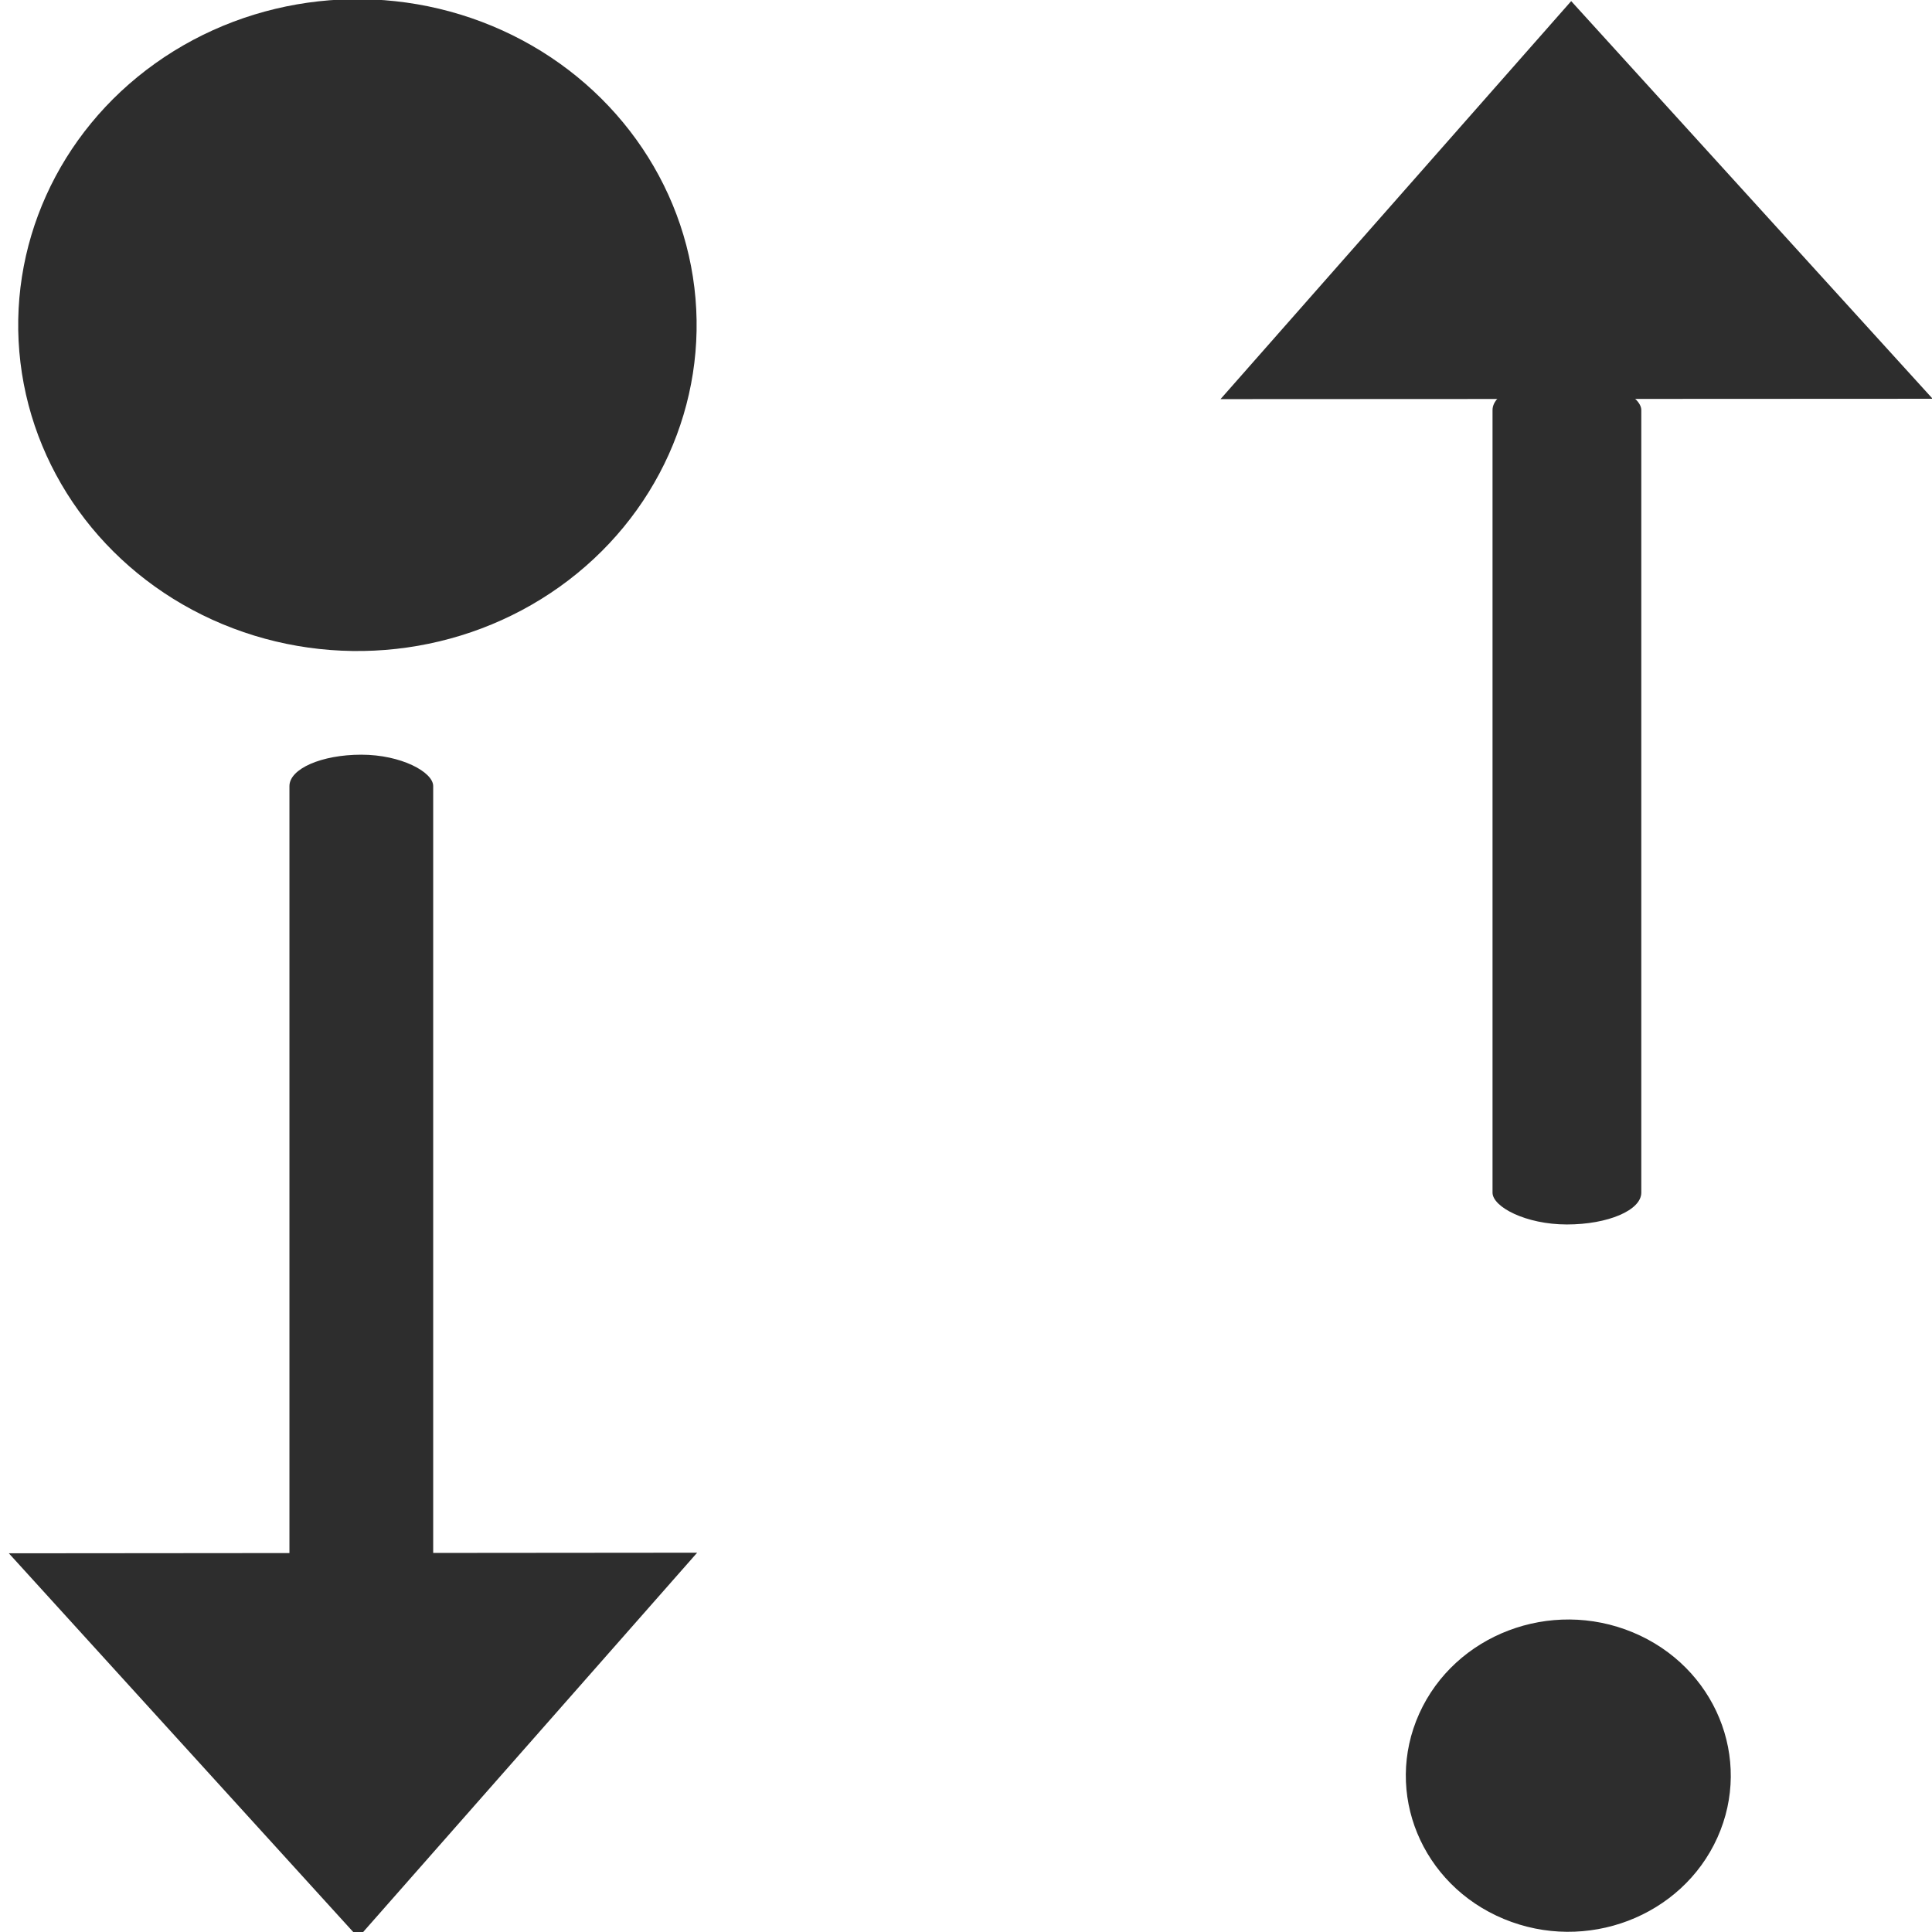
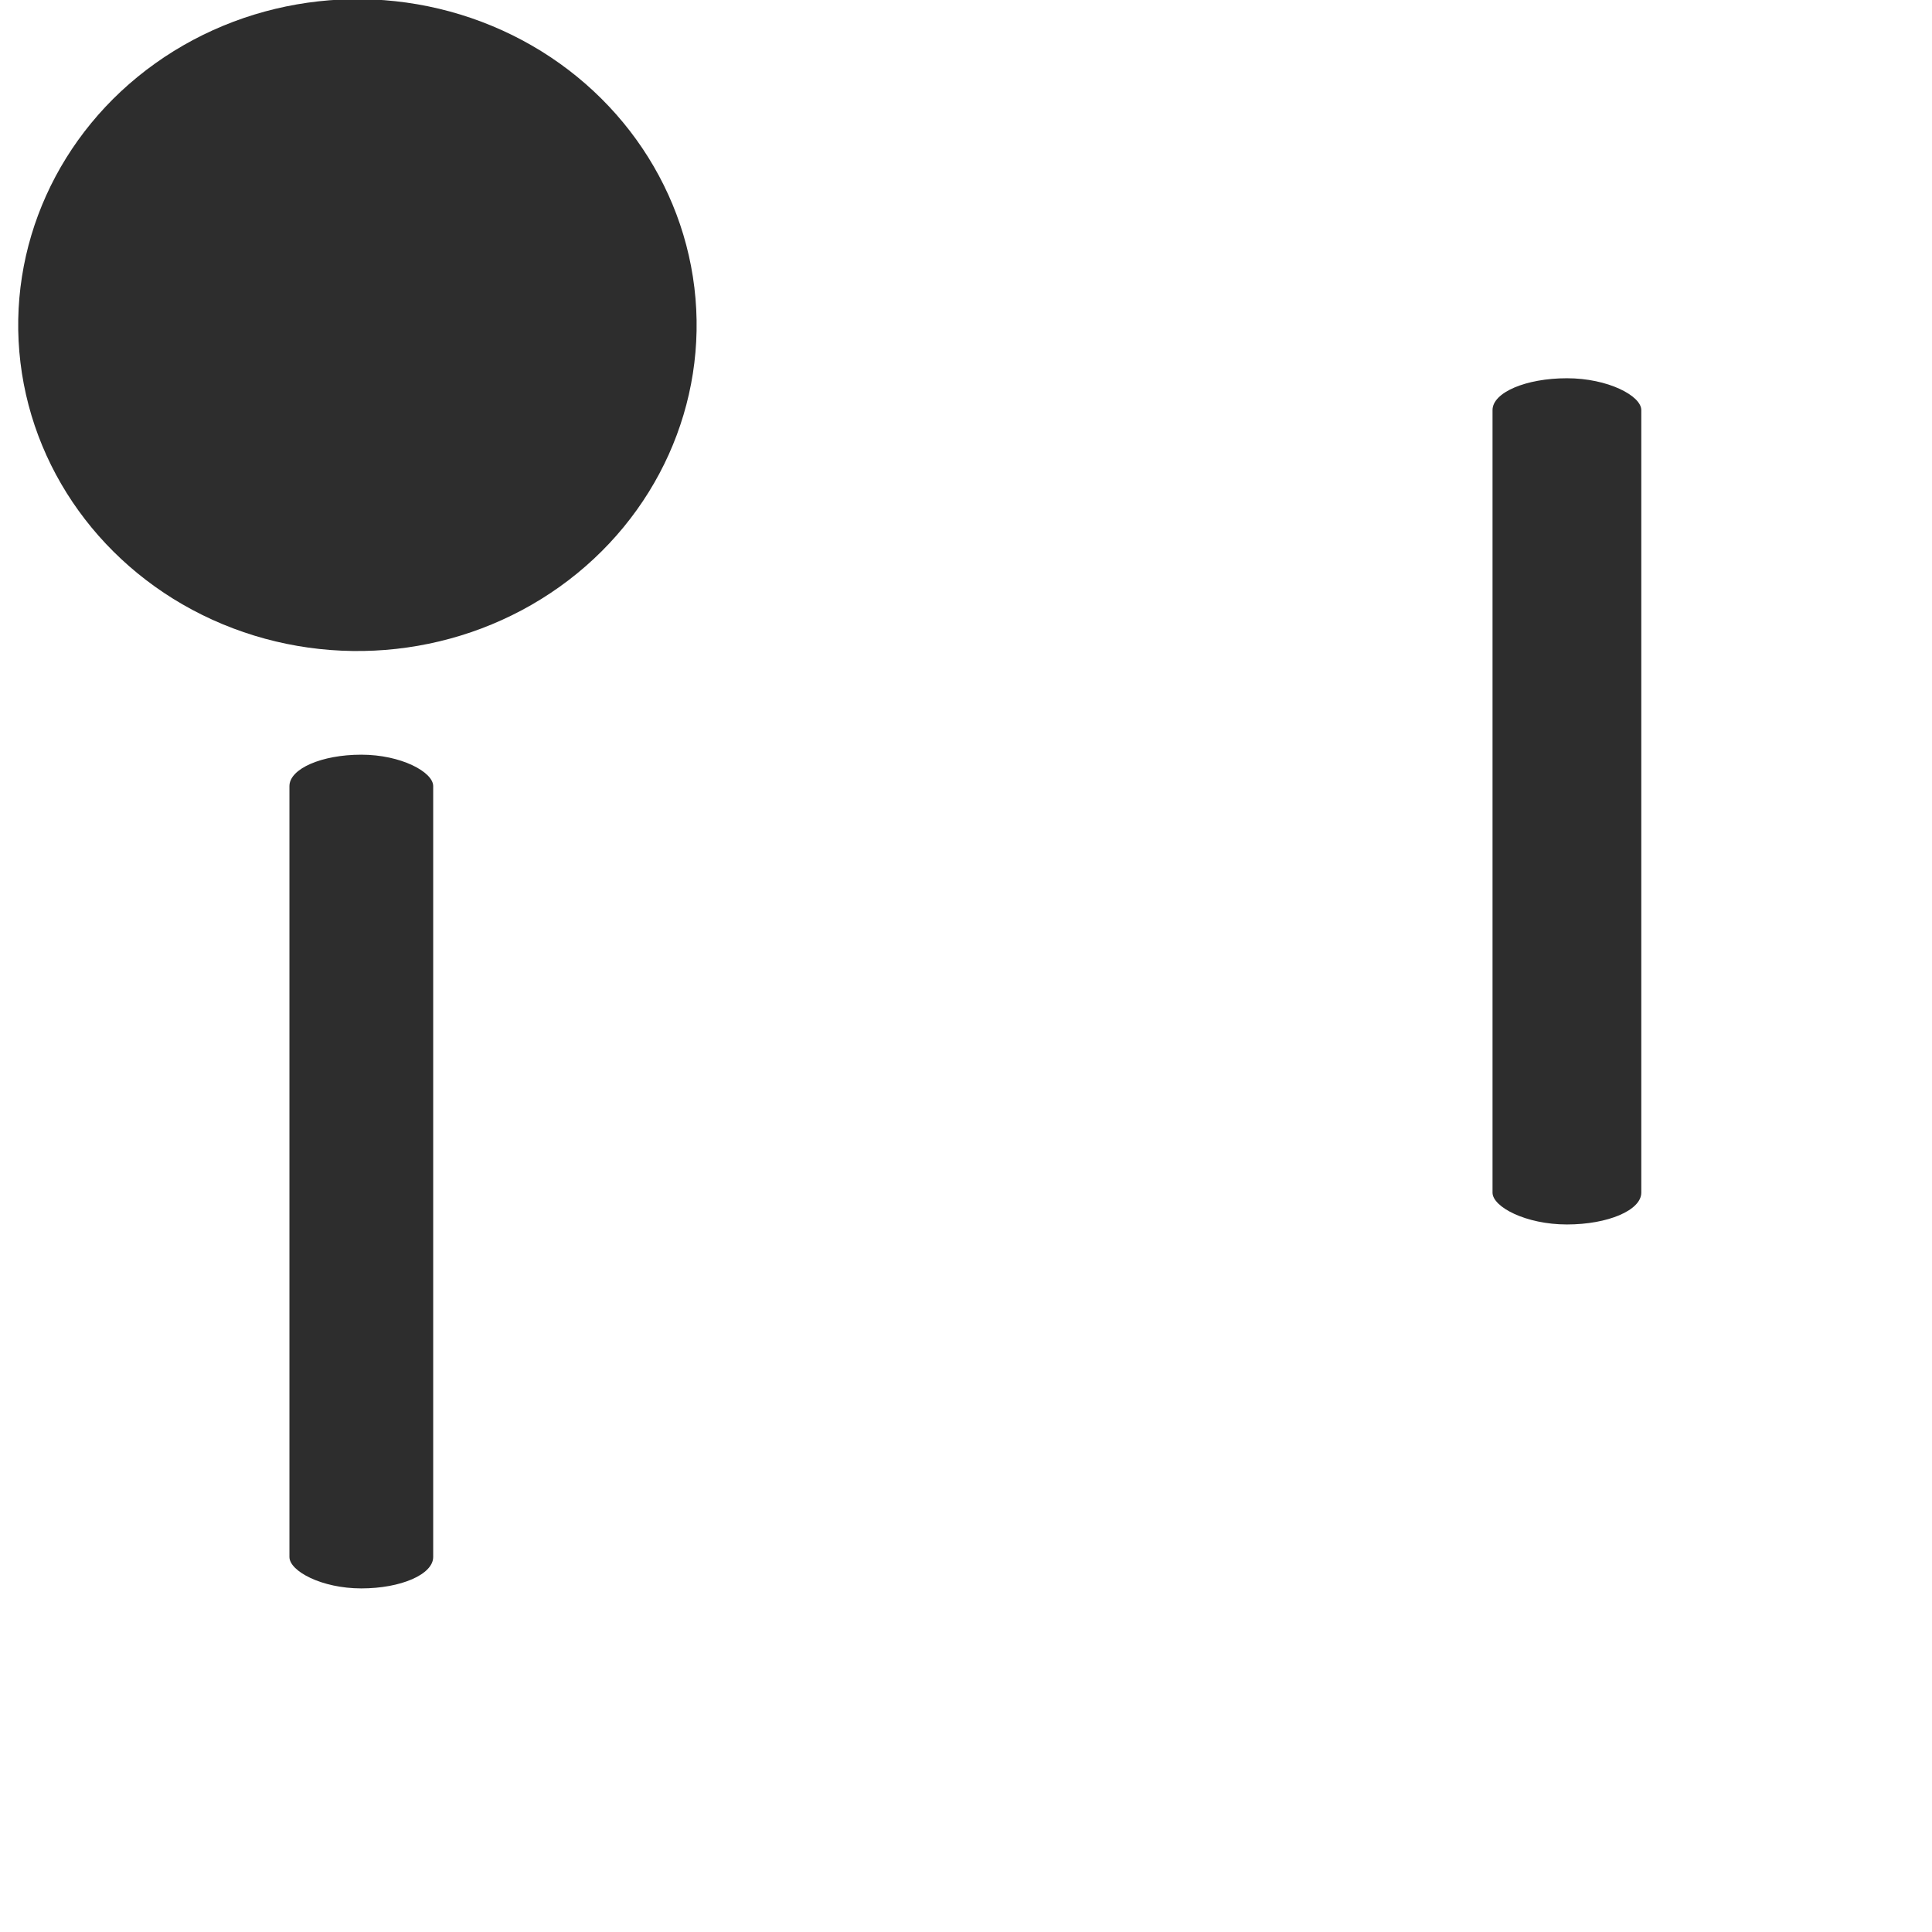
<svg xmlns="http://www.w3.org/2000/svg" xmlns:ns1="http://www.inkscape.org/namespaces/inkscape" xmlns:ns2="http://sodipodi.sourceforge.net/DTD/sodipodi-0.dtd" width="32" height="32" id="svg3765" version="1.1" ns1:version="0.91 r13725" ns2:docname="interchange.svg" ns1:export-filename="/home/k00ni/Documents/semicon/owl.png" ns1:export-xdpi="90" ns1:export-ydpi="90">
  <defs id="defs3767" />
  <ns2:namedview id="base" pagecolor="#ffffff" bordercolor="#666666" borderopacity="1.0" ns1:pageopacity="0.0" ns1:pageshadow="2" ns1:zoom="25.675781" ns1:cx="17.054932" ns1:cy="15.708856" ns1:current-layer="layer1-9-3" showgrid="true" ns1:grid-bbox="true" ns1:document-units="px" ns1:window-width="1920" ns1:window-height="1056" ns1:window-x="0" ns1:window-y="24" ns1:window-maximized="1" showguides="true" ns1:guide-bbox="true" />
  <g id="layer1" ns1:label="Layer 1" ns1:groupmode="layer" transform="translate(0,-16)">
    <g ns1:label="Layer 1" id="layer1-4" transform="translate(0.202,-1.9622142e-8)">
      <g transform="translate(-0.371,-0.091)" id="layer1-9" ns1:label="Layer 1">
        <g ns1:label="Layer 1" id="layer1-9-3" transform="translate(-44.952,-4.142)">
          <ellipse transform="matrix(-0.411,0.912,-0.923,-0.384,0,0)" style="fill:#2d2d2d;fill-opacity:1;stroke:none;stroke-width:0.8;stroke-linecap:round;stroke-linejoin:round;stroke-miterlimit:4;stroke-dasharray:none;stroke-opacity:1" id="path3015-0-8" cx="4.047" cy="-57.101" rx="5.432" ry="5.586" />
-           <ellipse transform="matrix(-0.411,0.912,-0.923,-0.384,0,0)" style="fill:#2d2d2d;fill-opacity:1;stroke:none;stroke-width:0.8;stroke-linecap:round;stroke-linejoin:round;stroke-miterlimit:4;stroke-dasharray:none;stroke-opacity:1" id="path3015-0-2-2-4" cx="18.527" cy="-85.278" rx="2.602" ry="2.675" />
          <g id="g3890" transform="matrix(-0.371,1.396,1.418,0.36,12.649,-40.031)">
-             <path ns2:nodetypes="cccc" ns1:connector-curvature="0" id="rect3097" d="m 52.148,36.647 3.285,4.941 -5.234,2.589 c 0,0 1.945,-7.515 1.949,-7.53 z" style="fill:#2d2d2d;fill-opacity:1;stroke:none" />
-           </g>
+             </g>
          <rect style="fill:#2d2d2d;fill-opacity:1;stroke:none" id="rect3777" width="2.381" height="13.809" x="49.915" y="32.733" rx="21.781" ry="0.52" />
          <g id="g3890-4" transform="matrix(0.384,-1.444,-1.467,-0.373,110.868,115.809)">
-             <path ns2:nodetypes="cccc" ns1:connector-curvature="0" id="rect3097-5" d="m 52.148,36.647 3.285,4.941 -5.234,2.589 c 0,0 1.945,-7.515 1.949,-7.53 z" style="fill:#2d2d2d;fill-opacity:1;stroke:none" />
-           </g>
+             </g>
          <rect style="fill:#2d2d2d;fill-opacity:1;stroke:none" id="rect3777-8" width="2.464" height="14.016" x="-72.306" y="-40.514" rx="22.539" ry="0.527" transform="scale(-1,-1)" />
        </g>
      </g>
    </g>
  </g>
</svg>